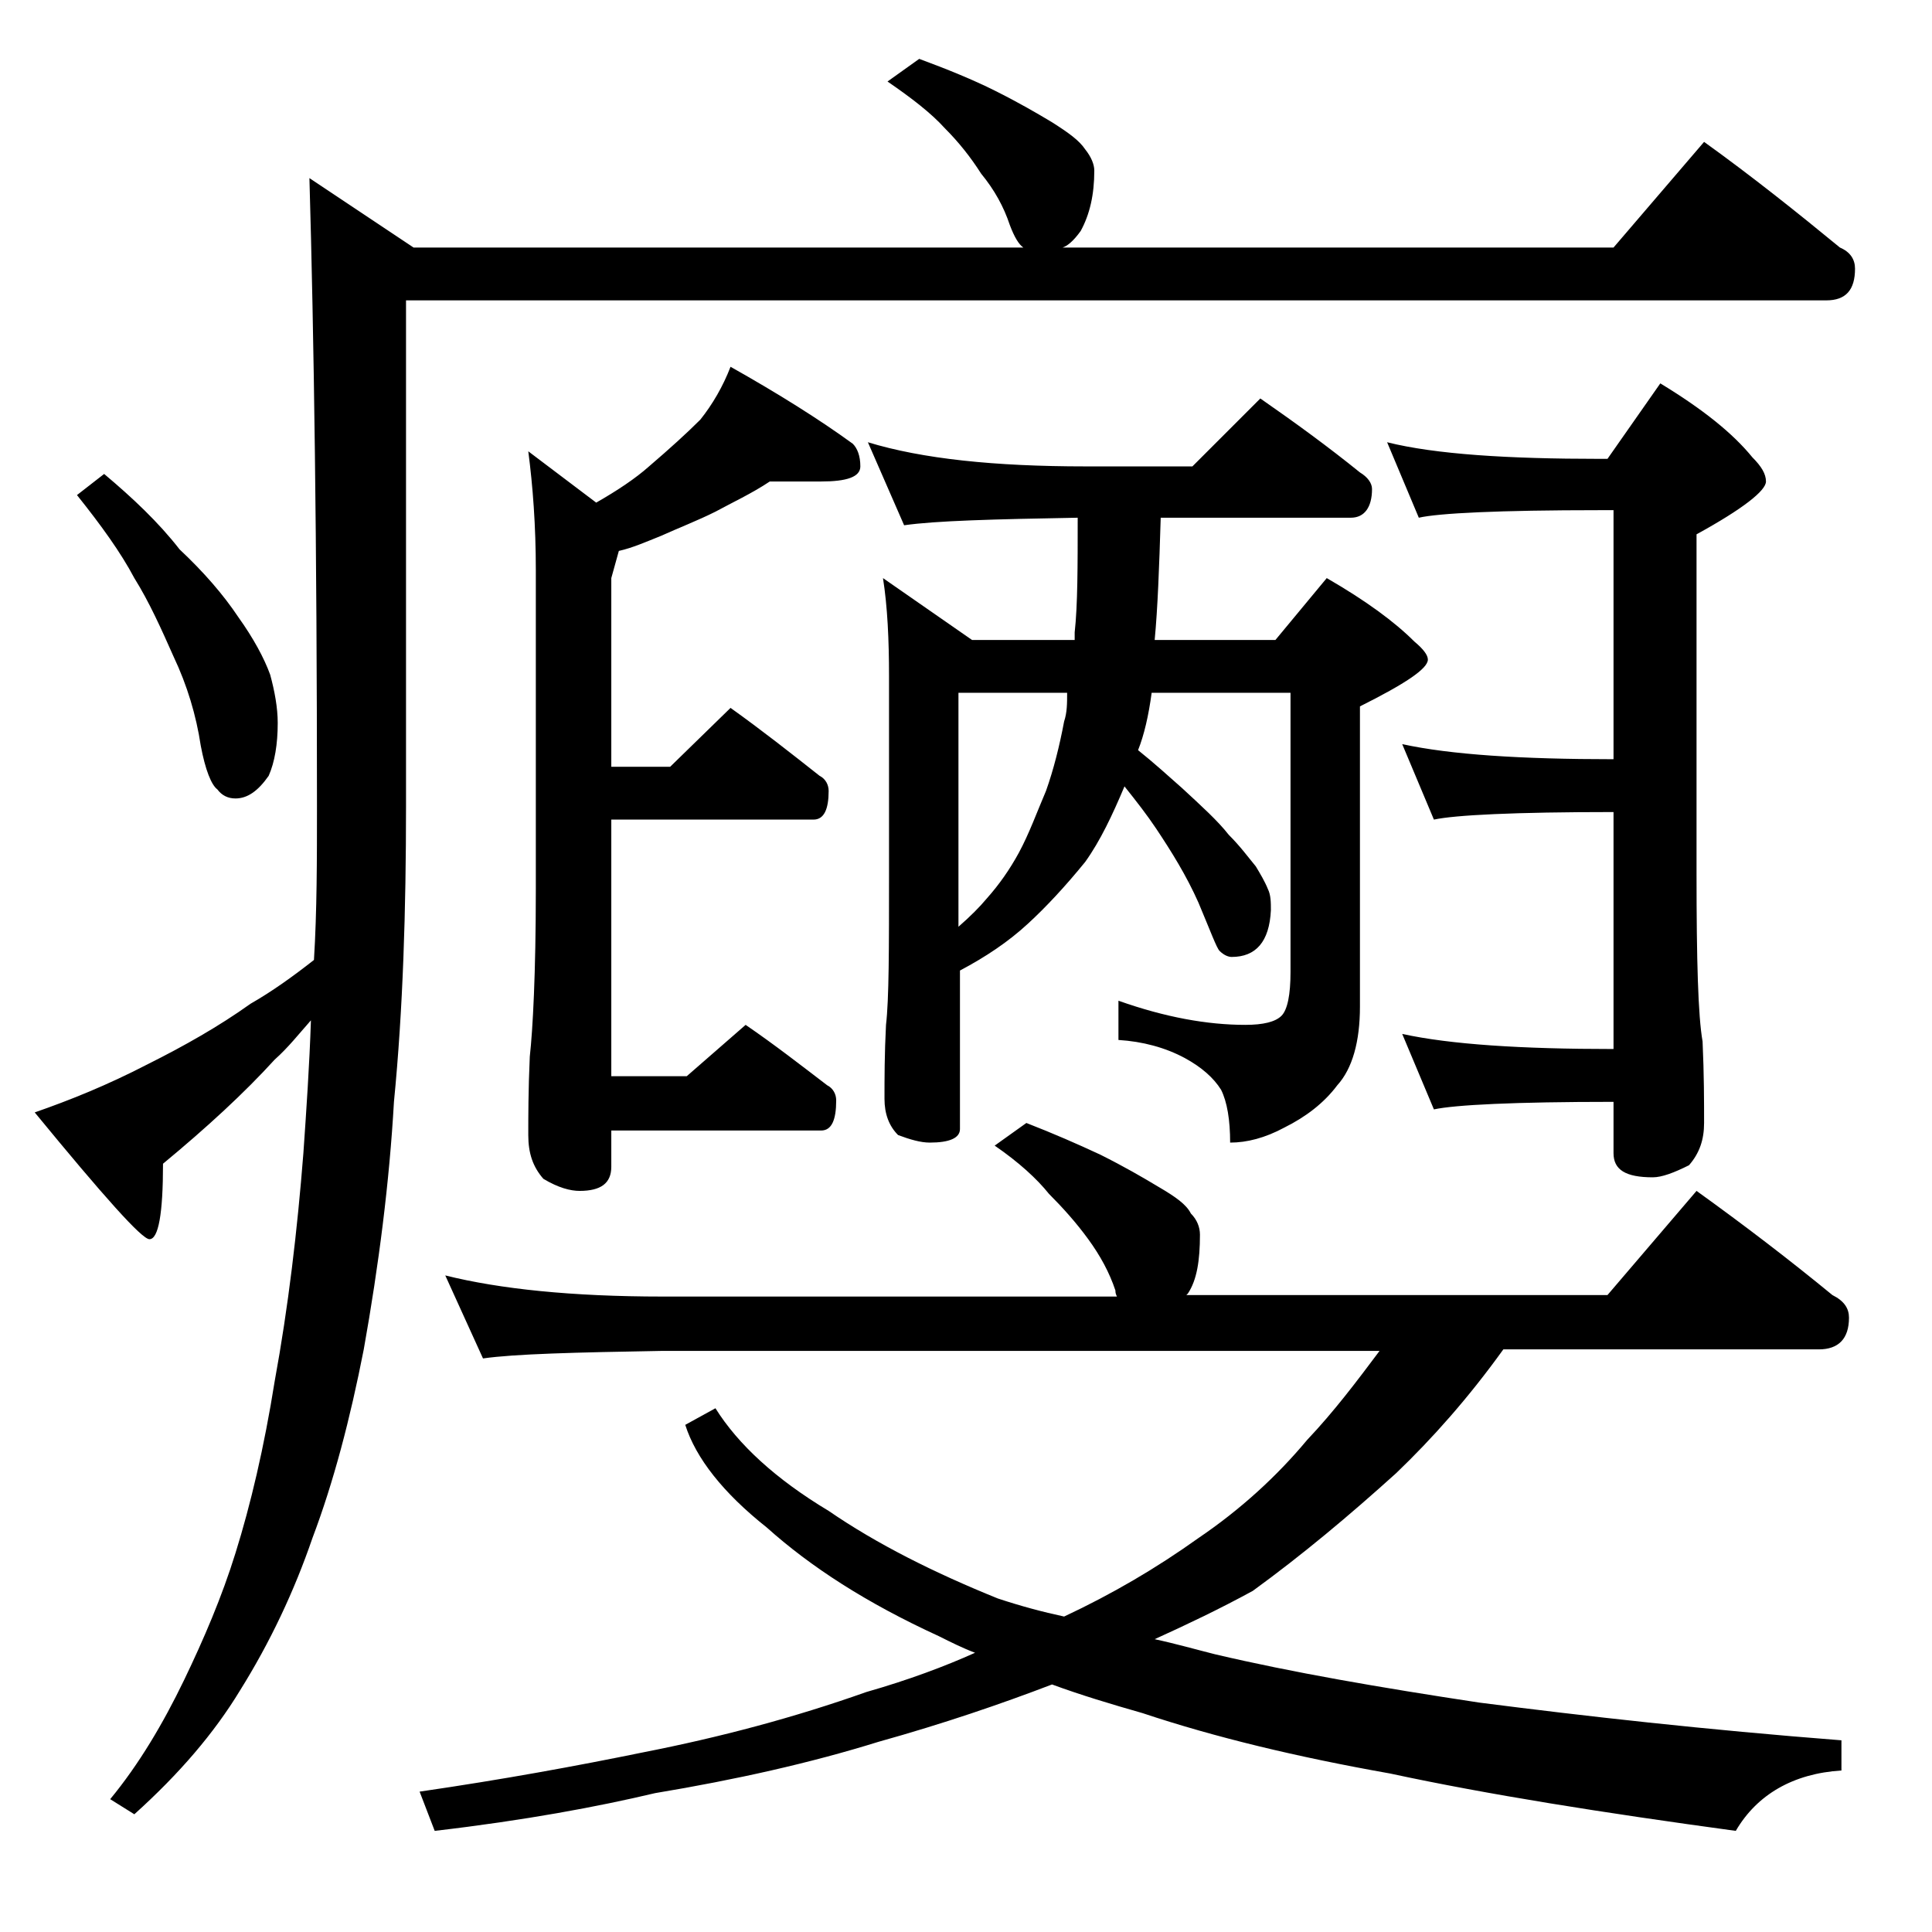
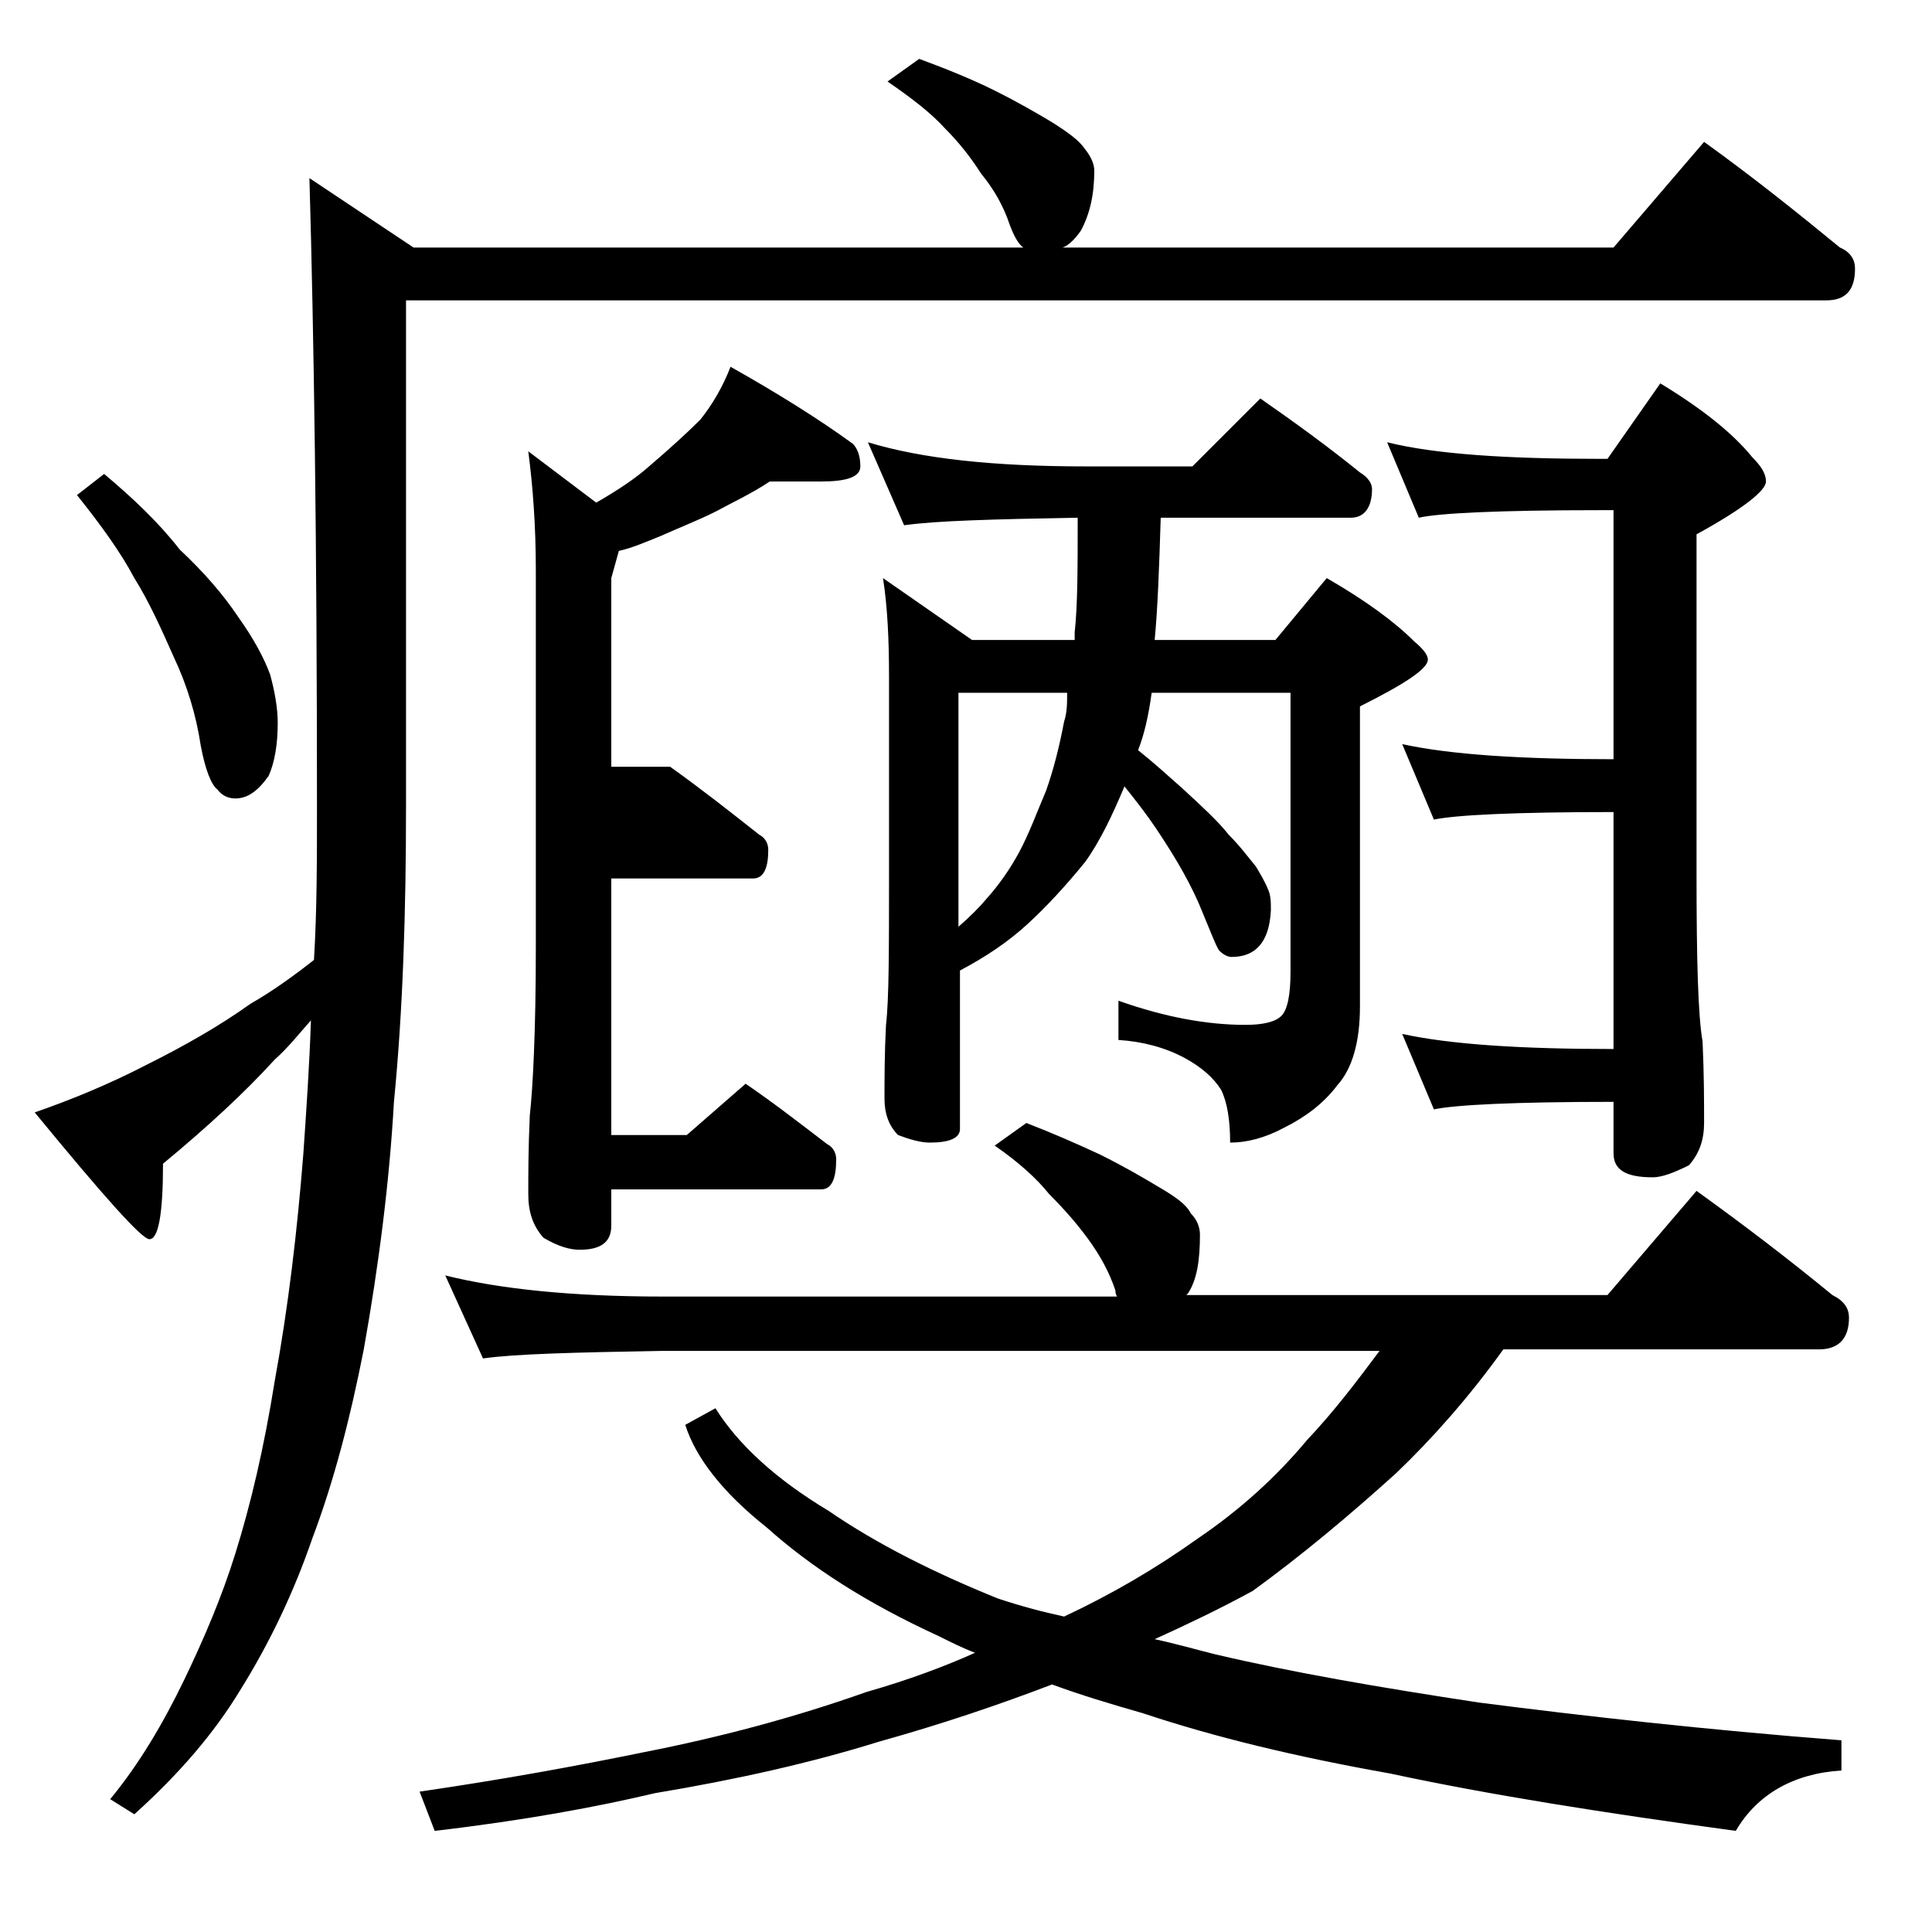
<svg xmlns="http://www.w3.org/2000/svg" version="1.1" id="Layer_1" x="0px" y="0px" viewBox="0 0 128 128" enable-background="new 0 0 128 128" xml:space="preserve">
-   <path d="M60.9,3.9c1.9,0.7,3.6,1.4,5,2.1c1.6,0.8,2.8,1.5,3.8,2.1c1.1,0.7,1.8,1.2,2.2,1.8c0.4,0.5,0.6,1,0.6,1.4  c0,1.6-0.3,2.9-0.9,4c-0.5,0.7-0.9,1-1.2,1.1h36.5l6-7c3.2,2.3,6.2,4.7,9,7c0.7,0.3,1,0.8,1,1.4c0,1.4-0.6,2.1-1.9,2.1H26.9v33.5  c0,6.9-0.2,13.5-0.8,19.6c-0.3,5.3-1,10.8-2,16.4c-0.9,4.6-2,8.8-3.4,12.5c-1.2,3.5-2.8,6.9-4.8,10.1c-1.7,2.8-4,5.5-7,8.2l-1.6-1  c1.9-2.3,3.5-5,4.9-7.9c1.3-2.7,2.5-5.5,3.4-8.4c1-3.2,1.9-7,2.6-11.4c0.9-4.9,1.5-10,1.9-15.1c0.2-2.9,0.4-5.8,0.5-8.8  c-0.8,0.9-1.5,1.8-2.4,2.6c-2,2.2-4.5,4.5-7.4,6.9c0,3.3-0.3,5-0.9,5c-0.5,0-3-2.8-7.6-8.4c2.3-0.8,4.8-1.8,7.5-3.2  c2.4-1.2,4.7-2.5,6.8-4c1.4-0.8,2.8-1.8,4.2-2.9C21,60.4,21,56.9,21,53.4c0-17.3-0.2-31.2-0.5-41.6l6.9,4.6h40.4  c-0.3-0.2-0.6-0.7-0.9-1.5c-0.4-1.2-1-2.3-1.9-3.4c-0.7-1.1-1.5-2.1-2.4-3c-0.9-1-2.2-2-3.8-3.1L60.9,3.9z M6.9,31.4  c1.9,1.6,3.6,3.2,5,5c1.6,1.5,2.9,3,3.9,4.5c1,1.4,1.7,2.7,2.1,3.8c0.3,1.1,0.5,2.2,0.5,3.2c0,1.4-0.2,2.6-0.6,3.5  c-0.7,1-1.4,1.5-2.2,1.5c-0.5,0-0.9-0.2-1.2-0.6c-0.4-0.3-0.8-1.3-1.1-2.9c-0.3-2-0.9-4-1.8-5.9c-0.8-1.8-1.6-3.6-2.6-5.2  c-0.9-1.7-2.2-3.5-3.8-5.5L6.9,31.4z M68,74.4c1.8,0.7,3.4,1.4,4.9,2.1c1.6,0.8,2.8,1.5,3.8,2.1c1.2,0.7,1.9,1.2,2.2,1.8  c0.4,0.4,0.6,0.9,0.6,1.4c0,1.7-0.2,3-0.8,3.9l-0.1,0.1h27.9l5.9-6.9c3.2,2.3,6.2,4.6,9,6.9c0.8,0.4,1.1,0.9,1.1,1.5  c0,1.4-0.7,2.1-2,2.1H99.6c-2.3,3.2-4.7,5.9-7.1,8.2c-3.1,2.8-6.2,5.4-9.5,7.8c-2.2,1.2-4.3,2.2-6.5,3.2c1.4,0.3,2.8,0.7,4,1  c5.1,1.2,10.9,2.2,17.5,3.2c7,0.9,15,1.8,24,2.5v2c-3.2,0.2-5.6,1.6-7,4c-8.8-1.2-16.4-2.4-22.9-3.8c-6.2-1.1-11.6-2.4-16.4-4  c-2.1-0.6-4.1-1.2-6-1.9c-3.4,1.3-7.2,2.6-11.5,3.8c-4.5,1.4-9.4,2.5-14.8,3.4c-3.8,0.9-8.6,1.8-14.6,2.5l-1-2.6  c5.5-0.8,10.4-1.7,14.8-2.6c5.1-1,10-2.3,14.8-4c2.8-0.8,5.2-1.7,7.2-2.6c-0.8-0.3-1.6-0.7-2.4-1.1c-4.8-2.2-8.5-4.6-11.4-7.2  c-2.9-2.3-4.7-4.6-5.4-6.8l2-1.1c1.5,2.4,4,4.7,7.5,6.8c3.2,2.2,7,4.1,11.2,5.8c1.5,0.5,3,0.9,4.4,1.2c3.2-1.5,6.1-3.2,8.9-5.2  c2.8-1.9,5.2-4.1,7.2-6.5c1.8-1.9,3.3-3.9,4.8-5.9H43.9c-5.8,0.1-9.8,0.2-11.9,0.5l-2.5-5.5c3.6,0.9,8.4,1.4,14.4,1.4H74  c-0.1-0.2-0.1-0.3-0.1-0.4c-0.4-1.2-1-2.3-1.8-3.4c-0.8-1.1-1.7-2.1-2.6-3c-0.8-1-2-2.1-3.6-3.2L68,74.4z M51,31.9  c-1.2,0.8-2.5,1.4-3.6,2c-1.2,0.6-2.5,1.1-3.6,1.6c-1,0.4-1.9,0.8-2.8,1l-0.5,1.8v12.5h3.9l4-3.9c2.1,1.5,4,3,5.9,4.5  c0.4,0.2,0.6,0.6,0.6,1c0,1.2-0.3,1.9-1,1.9H40.5v17h5l3.9-3.4c1.9,1.3,3.7,2.7,5.4,4c0.4,0.2,0.6,0.6,0.6,1c0,1.3-0.3,2-1,2H40.5  v2.4c0,1.1-0.7,1.6-2.1,1.6c-0.6,0-1.4-0.2-2.4-0.8c-0.7-0.8-1-1.7-1-2.9c0-1.2,0-3,0.1-5.2c0.2-1.8,0.4-5.5,0.4-11.1V37.8  c0-3-0.2-5.6-0.5-7.9l4.5,3.4c1.4-0.8,2.6-1.6,3.5-2.4c1.4-1.2,2.5-2.2,3.4-3.1c0.8-1,1.5-2.2,2-3.5c3.2,1.8,5.9,3.5,8.1,5.1  c0.3,0.3,0.5,0.8,0.5,1.5c0,0.7-0.9,1-2.6,1H51z M57.5,29.3c3.6,1.1,8.4,1.6,14.4,1.6H79l4.5-4.5c2.3,1.6,4.5,3.2,6.6,4.9  c0.5,0.3,0.8,0.7,0.8,1.1c0,1.2-0.5,1.9-1.4,1.9H76.9c-0.1,3.3-0.2,6-0.4,8.1h8l3.4-4.1c2.6,1.5,4.5,2.9,5.8,4.2  c0.6,0.5,0.9,0.9,0.9,1.2c0,0.6-1.5,1.6-4.5,3.1v19.9c0,2.3-0.5,4.1-1.5,5.2c-0.9,1.2-2.1,2.1-3.5,2.8c-1.3,0.7-2.5,1-3.6,1  c0-1.5-0.2-2.7-0.6-3.5c-0.5-0.8-1.3-1.5-2.4-2.1c-1.3-0.7-2.8-1.1-4.4-1.2v-2.6c3.1,1.1,5.9,1.6,8.4,1.6c1.2,0,2-0.2,2.4-0.6  c0.4-0.4,0.6-1.4,0.6-2.9V45.9h-9.2c-0.2,1.5-0.5,2.8-0.9,3.8c1,0.8,2,1.7,2.9,2.5c1.3,1.2,2.4,2.2,3.1,3.1c0.8,0.8,1.3,1.5,1.8,2.1  c0.3,0.5,0.6,1,0.8,1.5c0.2,0.4,0.2,0.9,0.2,1.4c-0.1,2.1-1,3.1-2.6,3.1c-0.2,0-0.5-0.1-0.8-0.4c-0.2-0.2-0.6-1.3-1.4-3.2  c-0.8-1.8-1.8-3.4-2.8-4.9c-0.6-0.9-1.3-1.8-2.1-2.8c-0.8,1.9-1.6,3.6-2.6,5c-1.3,1.6-2.6,3-3.8,4.1c-1.3,1.2-2.8,2.2-4.5,3.1v10.5  c0,0.6-0.7,0.9-2,0.9c-0.6,0-1.3-0.2-2.1-0.5c-0.6-0.6-0.9-1.4-0.9-2.4c0-1.3,0-3,0.1-4.9c0.2-1.7,0.2-5,0.2-10.1V44.8  c0-2.4-0.1-4.6-0.4-6.5l5.9,4.1h6.8v-0.5c0.2-1.8,0.2-4.4,0.2-7.6c-5.6,0.1-9.4,0.2-11.5,0.5L57.5,29.3z M63.5,61.4  c0.8-0.7,1.4-1.3,1.9-1.9c0.8-0.9,1.5-1.9,2.1-3c0.7-1.3,1.2-2.7,1.8-4.1c0.5-1.4,0.9-3,1.2-4.6c0.2-0.6,0.2-1.2,0.2-1.9h-7.2V61.4z   M91.9,29.3c3.2,0.8,8,1.1,14.1,1.1h0.5l3.5-5c2.8,1.7,4.8,3.3,6.1,4.9c0.6,0.6,0.9,1.1,0.9,1.6c0,0.6-1.5,1.8-4.6,3.5v22.5  c0,5.7,0.1,9.4,0.4,11.1c0.1,2.2,0.1,4,0.1,5.4c0,1.1-0.3,2-1,2.8c-1,0.5-1.8,0.8-2.4,0.8c-1.8,0-2.6-0.5-2.6-1.6v-3.4  c-6.6,0-10.5,0.2-11.9,0.5l-2.1-5c3.2,0.7,7.9,1,14,1V53.8c-6.6,0-10.5,0.2-11.9,0.5l-2.1-5c3.2,0.7,7.9,1,14,1V33.8H106  c-6.7,0-10.7,0.2-12,0.5L91.9,29.3z" />
+   <path d="M60.9,3.9c1.9,0.7,3.6,1.4,5,2.1c1.6,0.8,2.8,1.5,3.8,2.1c1.1,0.7,1.8,1.2,2.2,1.8c0.4,0.5,0.6,1,0.6,1.4  c0,1.6-0.3,2.9-0.9,4c-0.5,0.7-0.9,1-1.2,1.1h36.5l6-7c3.2,2.3,6.2,4.7,9,7c0.7,0.3,1,0.8,1,1.4c0,1.4-0.6,2.1-1.9,2.1H26.9v33.5  c0,6.9-0.2,13.5-0.8,19.6c-0.3,5.3-1,10.8-2,16.4c-0.9,4.6-2,8.8-3.4,12.5c-1.2,3.5-2.8,6.9-4.8,10.1c-1.7,2.8-4,5.5-7,8.2l-1.6-1  c1.9-2.3,3.5-5,4.9-7.9c1.3-2.7,2.5-5.5,3.4-8.4c1-3.2,1.9-7,2.6-11.4c0.9-4.9,1.5-10,1.9-15.1c0.2-2.9,0.4-5.8,0.5-8.8  c-0.8,0.9-1.5,1.8-2.4,2.6c-2,2.2-4.5,4.5-7.4,6.9c0,3.3-0.3,5-0.9,5c-0.5,0-3-2.8-7.6-8.4c2.3-0.8,4.8-1.8,7.5-3.2  c2.4-1.2,4.7-2.5,6.8-4c1.4-0.8,2.8-1.8,4.2-2.9C21,60.4,21,56.9,21,53.4c0-17.3-0.2-31.2-0.5-41.6l6.9,4.6h40.4  c-0.3-0.2-0.6-0.7-0.9-1.5c-0.4-1.2-1-2.3-1.9-3.4c-0.7-1.1-1.5-2.1-2.4-3c-0.9-1-2.2-2-3.8-3.1L60.9,3.9z M6.9,31.4  c1.9,1.6,3.6,3.2,5,5c1.6,1.5,2.9,3,3.9,4.5c1,1.4,1.7,2.7,2.1,3.8c0.3,1.1,0.5,2.2,0.5,3.2c0,1.4-0.2,2.6-0.6,3.5  c-0.7,1-1.4,1.5-2.2,1.5c-0.5,0-0.9-0.2-1.2-0.6c-0.4-0.3-0.8-1.3-1.1-2.9c-0.3-2-0.9-4-1.8-5.9c-0.8-1.8-1.6-3.6-2.6-5.2  c-0.9-1.7-2.2-3.5-3.8-5.5L6.9,31.4z M68,74.4c1.8,0.7,3.4,1.4,4.9,2.1c1.6,0.8,2.8,1.5,3.8,2.1c1.2,0.7,1.9,1.2,2.2,1.8  c0.4,0.4,0.6,0.9,0.6,1.4c0,1.7-0.2,3-0.8,3.9l-0.1,0.1h27.9l5.9-6.9c3.2,2.3,6.2,4.6,9,6.9c0.8,0.4,1.1,0.9,1.1,1.5  c0,1.4-0.7,2.1-2,2.1H99.6c-2.3,3.2-4.7,5.9-7.1,8.2c-3.1,2.8-6.2,5.4-9.5,7.8c-2.2,1.2-4.3,2.2-6.5,3.2c1.4,0.3,2.8,0.7,4,1  c5.1,1.2,10.9,2.2,17.5,3.2c7,0.9,15,1.8,24,2.5v2c-3.2,0.2-5.6,1.6-7,4c-8.8-1.2-16.4-2.4-22.9-3.8c-6.2-1.1-11.6-2.4-16.4-4  c-2.1-0.6-4.1-1.2-6-1.9c-3.4,1.3-7.2,2.6-11.5,3.8c-4.5,1.4-9.4,2.5-14.8,3.4c-3.8,0.9-8.6,1.8-14.6,2.5l-1-2.6  c5.5-0.8,10.4-1.7,14.8-2.6c5.1-1,10-2.3,14.8-4c2.8-0.8,5.2-1.7,7.2-2.6c-0.8-0.3-1.6-0.7-2.4-1.1c-4.8-2.2-8.5-4.6-11.4-7.2  c-2.9-2.3-4.7-4.6-5.4-6.8l2-1.1c1.5,2.4,4,4.7,7.5,6.8c3.2,2.2,7,4.1,11.2,5.8c1.5,0.5,3,0.9,4.4,1.2c3.2-1.5,6.1-3.2,8.9-5.2  c2.8-1.9,5.2-4.1,7.2-6.5c1.8-1.9,3.3-3.9,4.8-5.9H43.9c-5.8,0.1-9.8,0.2-11.9,0.5l-2.5-5.5c3.6,0.9,8.4,1.4,14.4,1.4H74  c-0.1-0.2-0.1-0.3-0.1-0.4c-0.4-1.2-1-2.3-1.8-3.4c-0.8-1.1-1.7-2.1-2.6-3c-0.8-1-2-2.1-3.6-3.2L68,74.4z M51,31.9  c-1.2,0.8-2.5,1.4-3.6,2c-1.2,0.6-2.5,1.1-3.6,1.6c-1,0.4-1.9,0.8-2.8,1l-0.5,1.8v12.5h3.9c2.1,1.5,4,3,5.9,4.5  c0.4,0.2,0.6,0.6,0.6,1c0,1.2-0.3,1.9-1,1.9H40.5v17h5l3.9-3.4c1.9,1.3,3.7,2.7,5.4,4c0.4,0.2,0.6,0.6,0.6,1c0,1.3-0.3,2-1,2H40.5  v2.4c0,1.1-0.7,1.6-2.1,1.6c-0.6,0-1.4-0.2-2.4-0.8c-0.7-0.8-1-1.7-1-2.9c0-1.2,0-3,0.1-5.2c0.2-1.8,0.4-5.5,0.4-11.1V37.8  c0-3-0.2-5.6-0.5-7.9l4.5,3.4c1.4-0.8,2.6-1.6,3.5-2.4c1.4-1.2,2.5-2.2,3.4-3.1c0.8-1,1.5-2.2,2-3.5c3.2,1.8,5.9,3.5,8.1,5.1  c0.3,0.3,0.5,0.8,0.5,1.5c0,0.7-0.9,1-2.6,1H51z M57.5,29.3c3.6,1.1,8.4,1.6,14.4,1.6H79l4.5-4.5c2.3,1.6,4.5,3.2,6.6,4.9  c0.5,0.3,0.8,0.7,0.8,1.1c0,1.2-0.5,1.9-1.4,1.9H76.9c-0.1,3.3-0.2,6-0.4,8.1h8l3.4-4.1c2.6,1.5,4.5,2.9,5.8,4.2  c0.6,0.5,0.9,0.9,0.9,1.2c0,0.6-1.5,1.6-4.5,3.1v19.9c0,2.3-0.5,4.1-1.5,5.2c-0.9,1.2-2.1,2.1-3.5,2.8c-1.3,0.7-2.5,1-3.6,1  c0-1.5-0.2-2.7-0.6-3.5c-0.5-0.8-1.3-1.5-2.4-2.1c-1.3-0.7-2.8-1.1-4.4-1.2v-2.6c3.1,1.1,5.9,1.6,8.4,1.6c1.2,0,2-0.2,2.4-0.6  c0.4-0.4,0.6-1.4,0.6-2.9V45.9h-9.2c-0.2,1.5-0.5,2.8-0.9,3.8c1,0.8,2,1.7,2.9,2.5c1.3,1.2,2.4,2.2,3.1,3.1c0.8,0.8,1.3,1.5,1.8,2.1  c0.3,0.5,0.6,1,0.8,1.5c0.2,0.4,0.2,0.9,0.2,1.4c-0.1,2.1-1,3.1-2.6,3.1c-0.2,0-0.5-0.1-0.8-0.4c-0.2-0.2-0.6-1.3-1.4-3.2  c-0.8-1.8-1.8-3.4-2.8-4.9c-0.6-0.9-1.3-1.8-2.1-2.8c-0.8,1.9-1.6,3.6-2.6,5c-1.3,1.6-2.6,3-3.8,4.1c-1.3,1.2-2.8,2.2-4.5,3.1v10.5  c0,0.6-0.7,0.9-2,0.9c-0.6,0-1.3-0.2-2.1-0.5c-0.6-0.6-0.9-1.4-0.9-2.4c0-1.3,0-3,0.1-4.9c0.2-1.7,0.2-5,0.2-10.1V44.8  c0-2.4-0.1-4.6-0.4-6.5l5.9,4.1h6.8v-0.5c0.2-1.8,0.2-4.4,0.2-7.6c-5.6,0.1-9.4,0.2-11.5,0.5L57.5,29.3z M63.5,61.4  c0.8-0.7,1.4-1.3,1.9-1.9c0.8-0.9,1.5-1.9,2.1-3c0.7-1.3,1.2-2.7,1.8-4.1c0.5-1.4,0.9-3,1.2-4.6c0.2-0.6,0.2-1.2,0.2-1.9h-7.2V61.4z   M91.9,29.3c3.2,0.8,8,1.1,14.1,1.1h0.5l3.5-5c2.8,1.7,4.8,3.3,6.1,4.9c0.6,0.6,0.9,1.1,0.9,1.6c0,0.6-1.5,1.8-4.6,3.5v22.5  c0,5.7,0.1,9.4,0.4,11.1c0.1,2.2,0.1,4,0.1,5.4c0,1.1-0.3,2-1,2.8c-1,0.5-1.8,0.8-2.4,0.8c-1.8,0-2.6-0.5-2.6-1.6v-3.4  c-6.6,0-10.5,0.2-11.9,0.5l-2.1-5c3.2,0.7,7.9,1,14,1V53.8c-6.6,0-10.5,0.2-11.9,0.5l-2.1-5c3.2,0.7,7.9,1,14,1V33.8H106  c-6.7,0-10.7,0.2-12,0.5L91.9,29.3z" />
</svg>